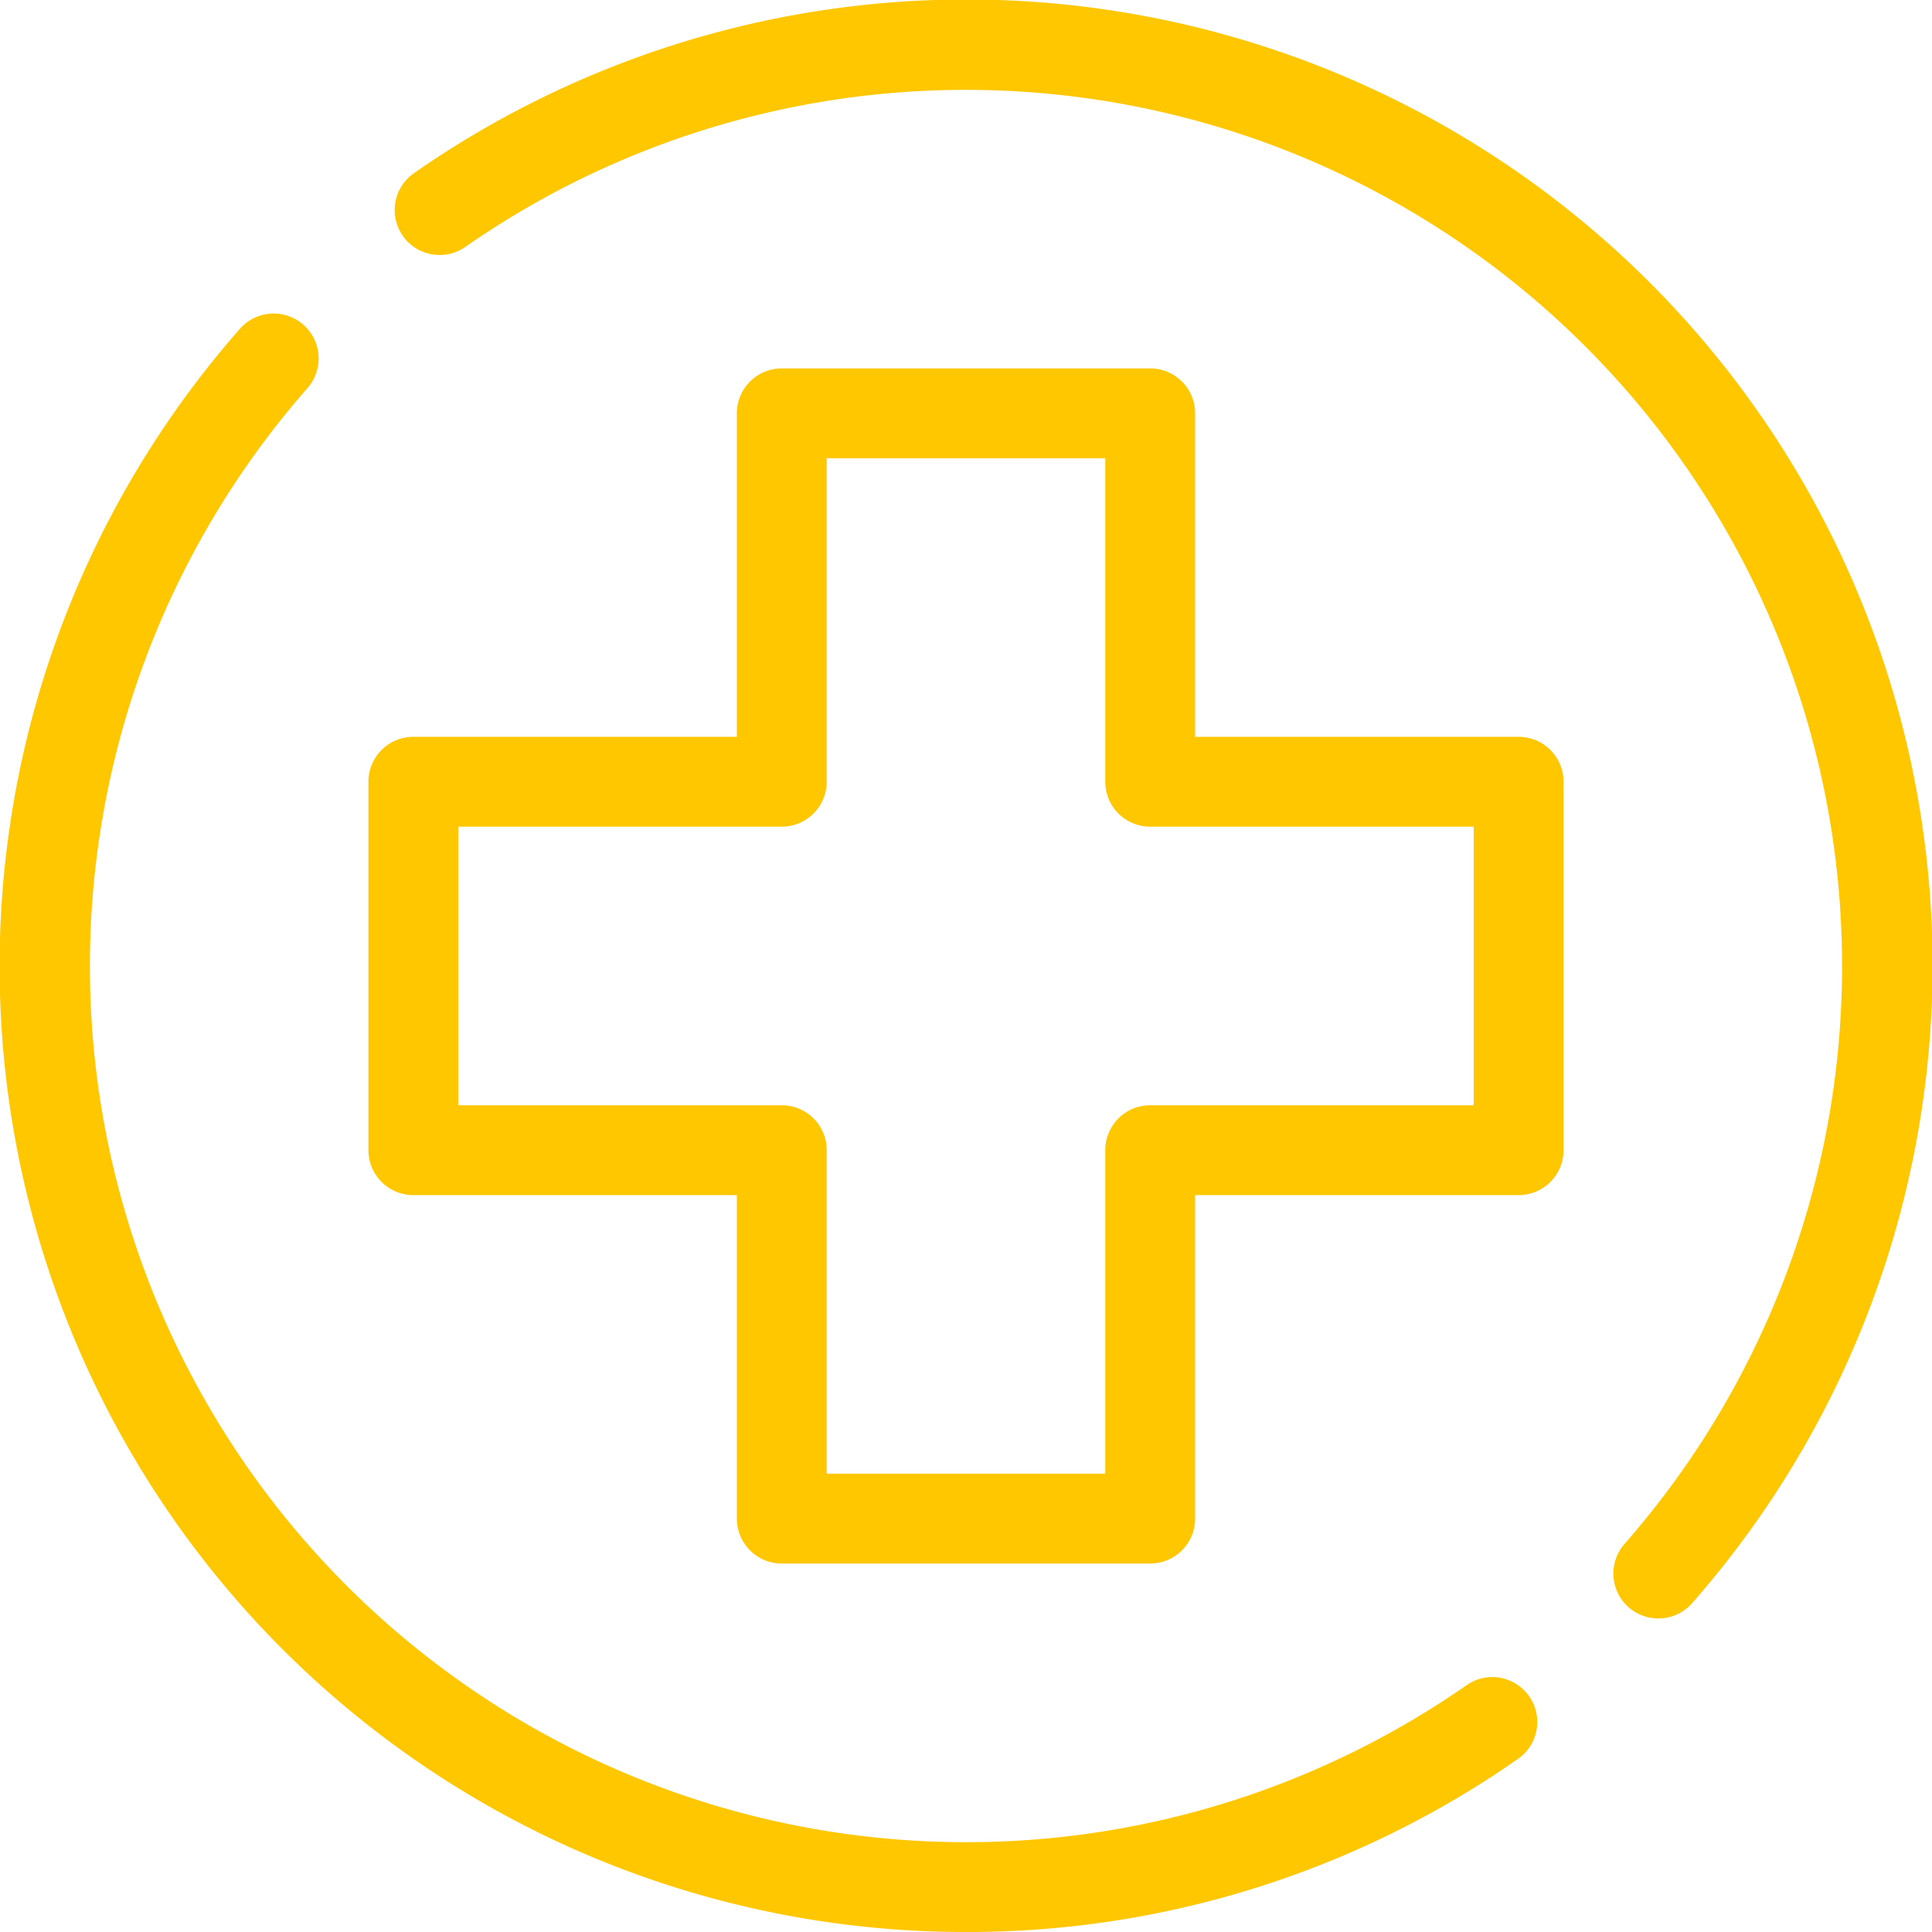
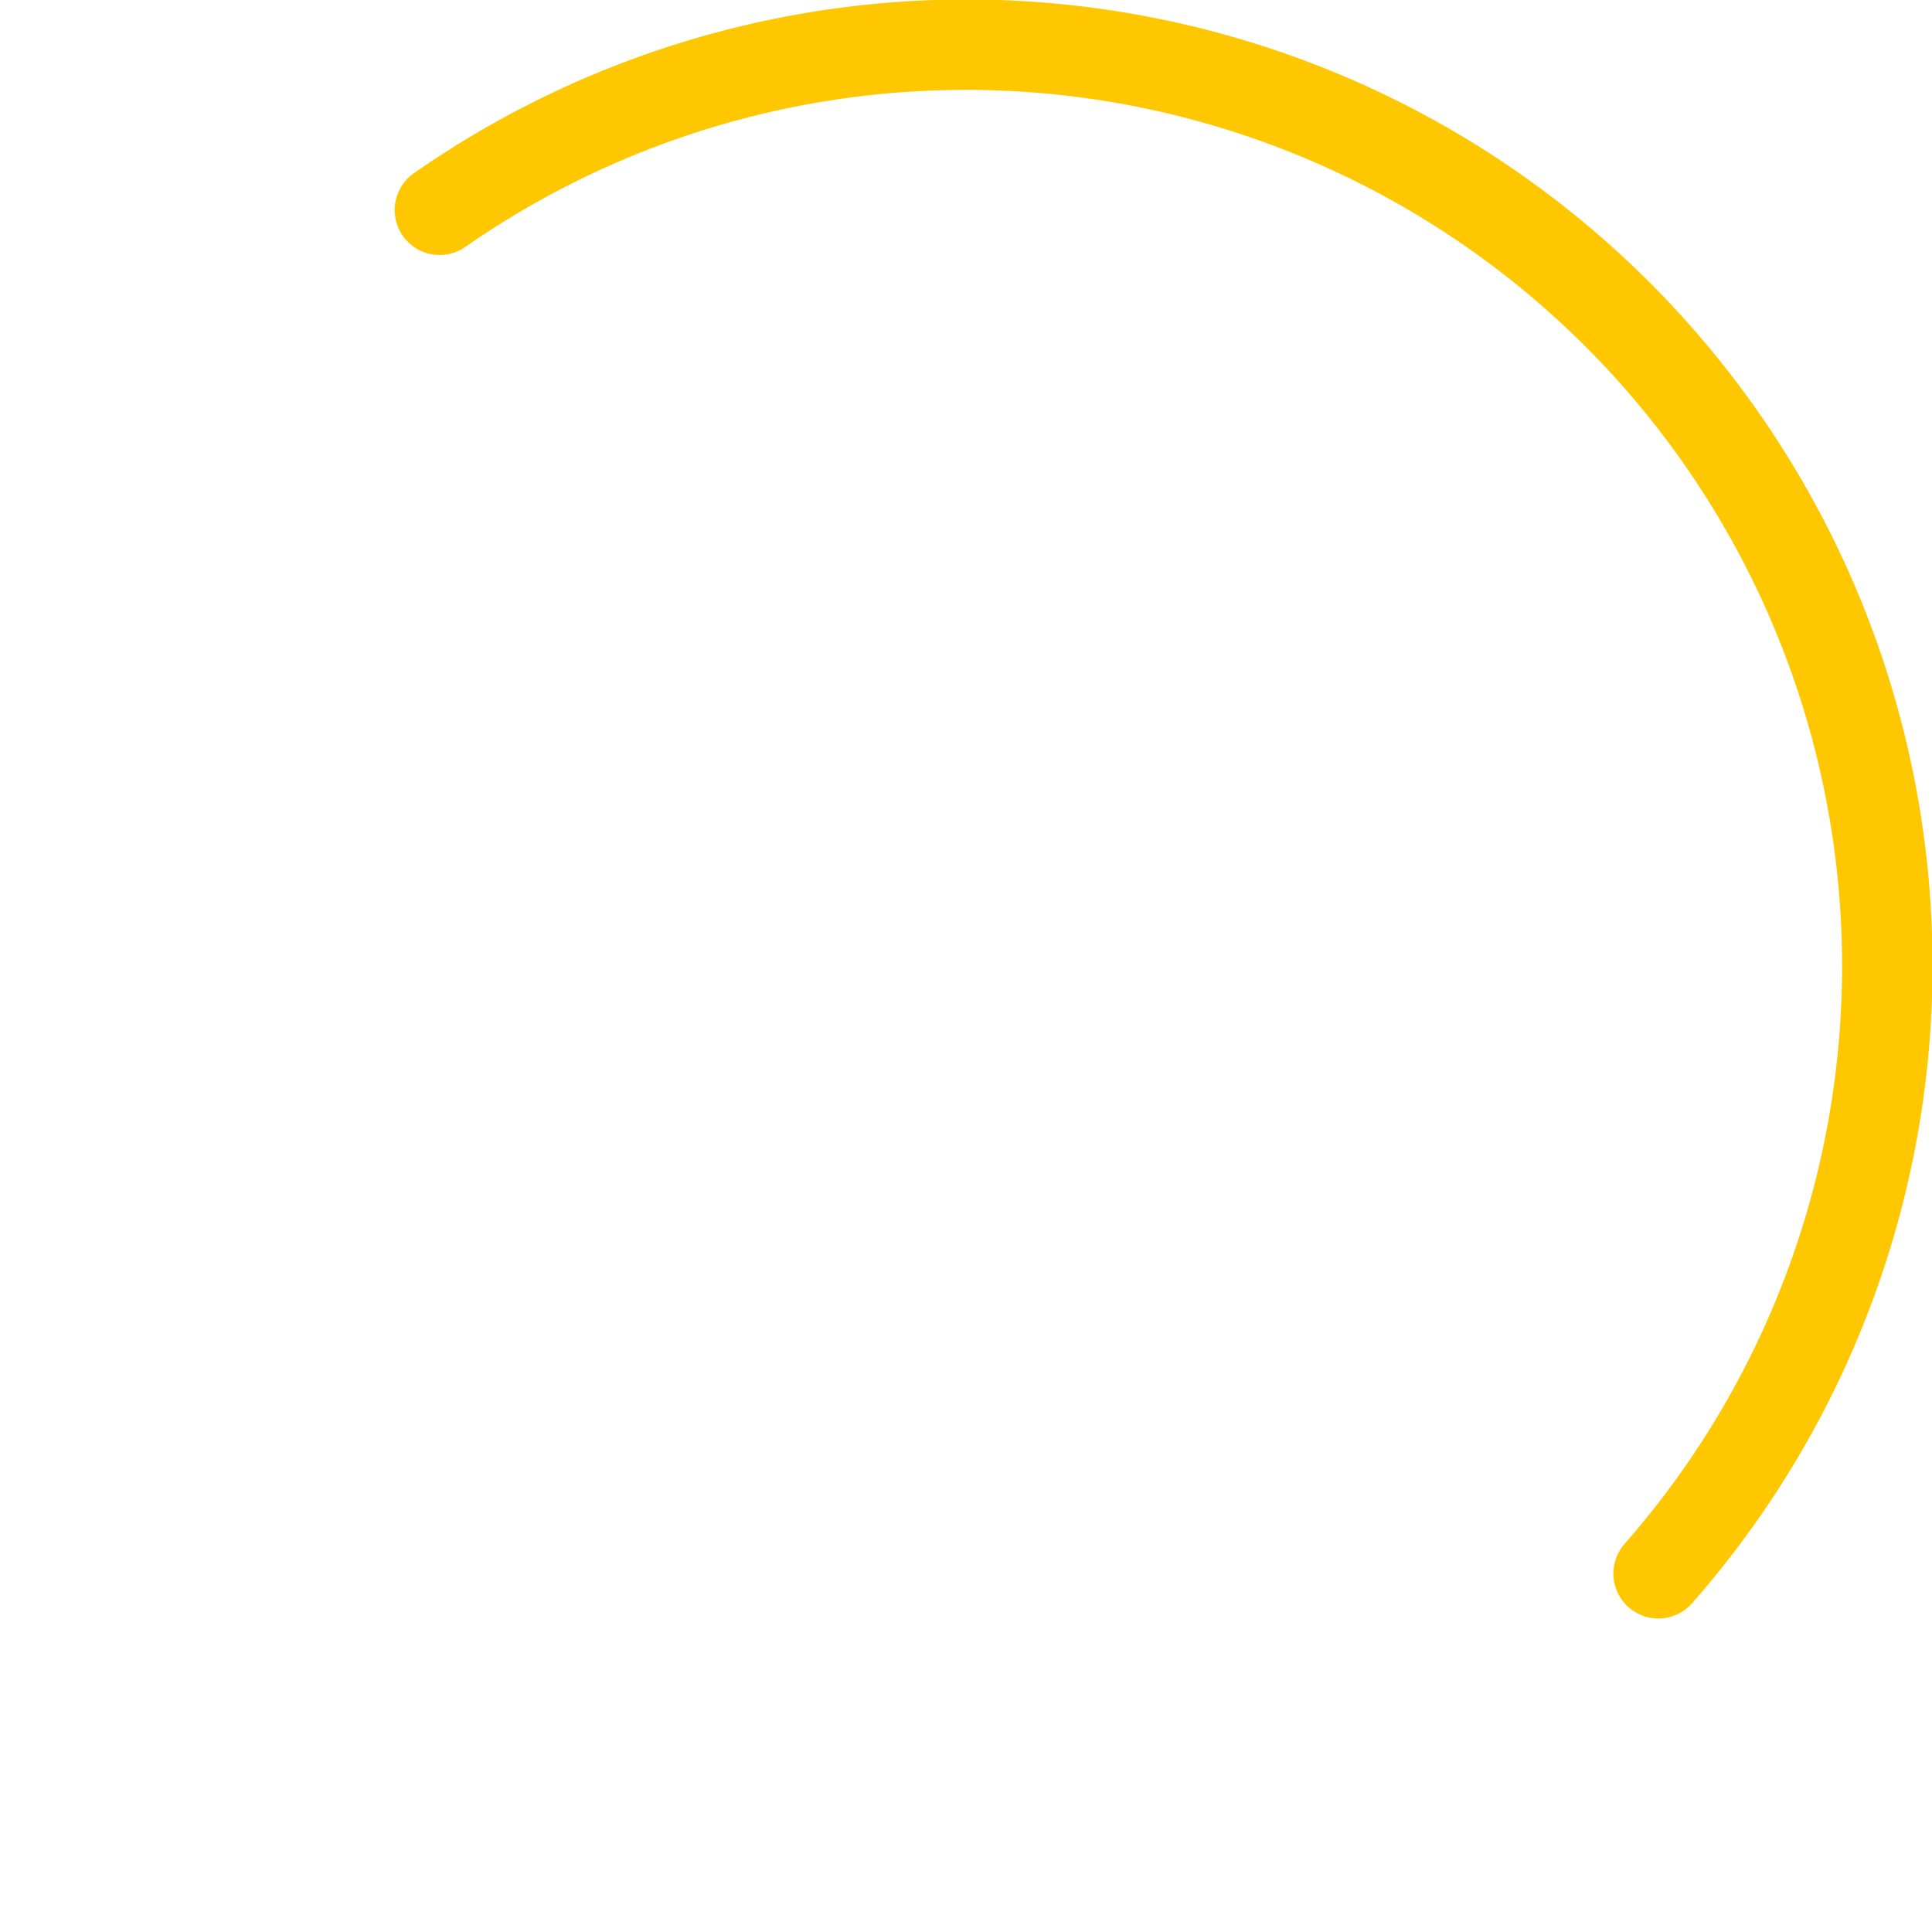
<svg xmlns="http://www.w3.org/2000/svg" width="64.5" height="64.5" viewBox="0 0 64.5 64.5">
  <g id="Group_15620" data-name="Group 15620" transform="translate(-85.179 -13936.18)">
    <path id="Path_29591" data-name="Path 29591" d="M50.257,53.533a1.5,1.5,0,0,1-1.127-2.49,29.252,29.252,0,0,0-38.7-43.3A1.5,1.5,0,1,1,8.712,5.283a32.249,32.249,0,0,1,42.673,47.74A1.5,1.5,0,0,1,50.257,53.533Z" transform="translate(90.285 13936.68)" fill="#ffc700" />
-     <path id="Path_29592" data-name="Path 29592" d="M31.75,60.341A32.24,32.24,0,0,1,7.51,6.818,1.5,1.5,0,1,1,9.764,8.8a29.252,29.252,0,0,0,38.7,43.3,1.5,1.5,0,1,1,1.716,2.461A32.061,32.061,0,0,1,31.75,60.341Z" transform="translate(85.679 13940.339)" fill="#ffc700" />
-     <path id="Path_29593" data-name="Path 29593" d="M21.3,7.5H33.6A1.5,1.5,0,0,1,35.1,9V19.8H45.9a1.5,1.5,0,0,1,1.5,1.5V33.6a1.5,1.5,0,0,1-1.5,1.5H35.1V45.9a1.5,1.5,0,0,1-1.5,1.5H21.3a1.5,1.5,0,0,1-1.5-1.5V35.1H9a1.5,1.5,0,0,1-1.5-1.5V21.3A1.5,1.5,0,0,1,9,19.8H19.8V9A1.5,1.5,0,0,1,21.3,7.5Zm10.8,3H22.8V21.3a1.5,1.5,0,0,1-1.5,1.5H10.5v9.3H21.3a1.5,1.5,0,0,1,1.5,1.5V44.4h9.3V33.6a1.5,1.5,0,0,1,1.5-1.5H44.4V22.8H33.6a1.5,1.5,0,0,1-1.5-1.5Z" transform="translate(89.979 13940.979)" fill="#ffc700" />
  </g>
</svg>